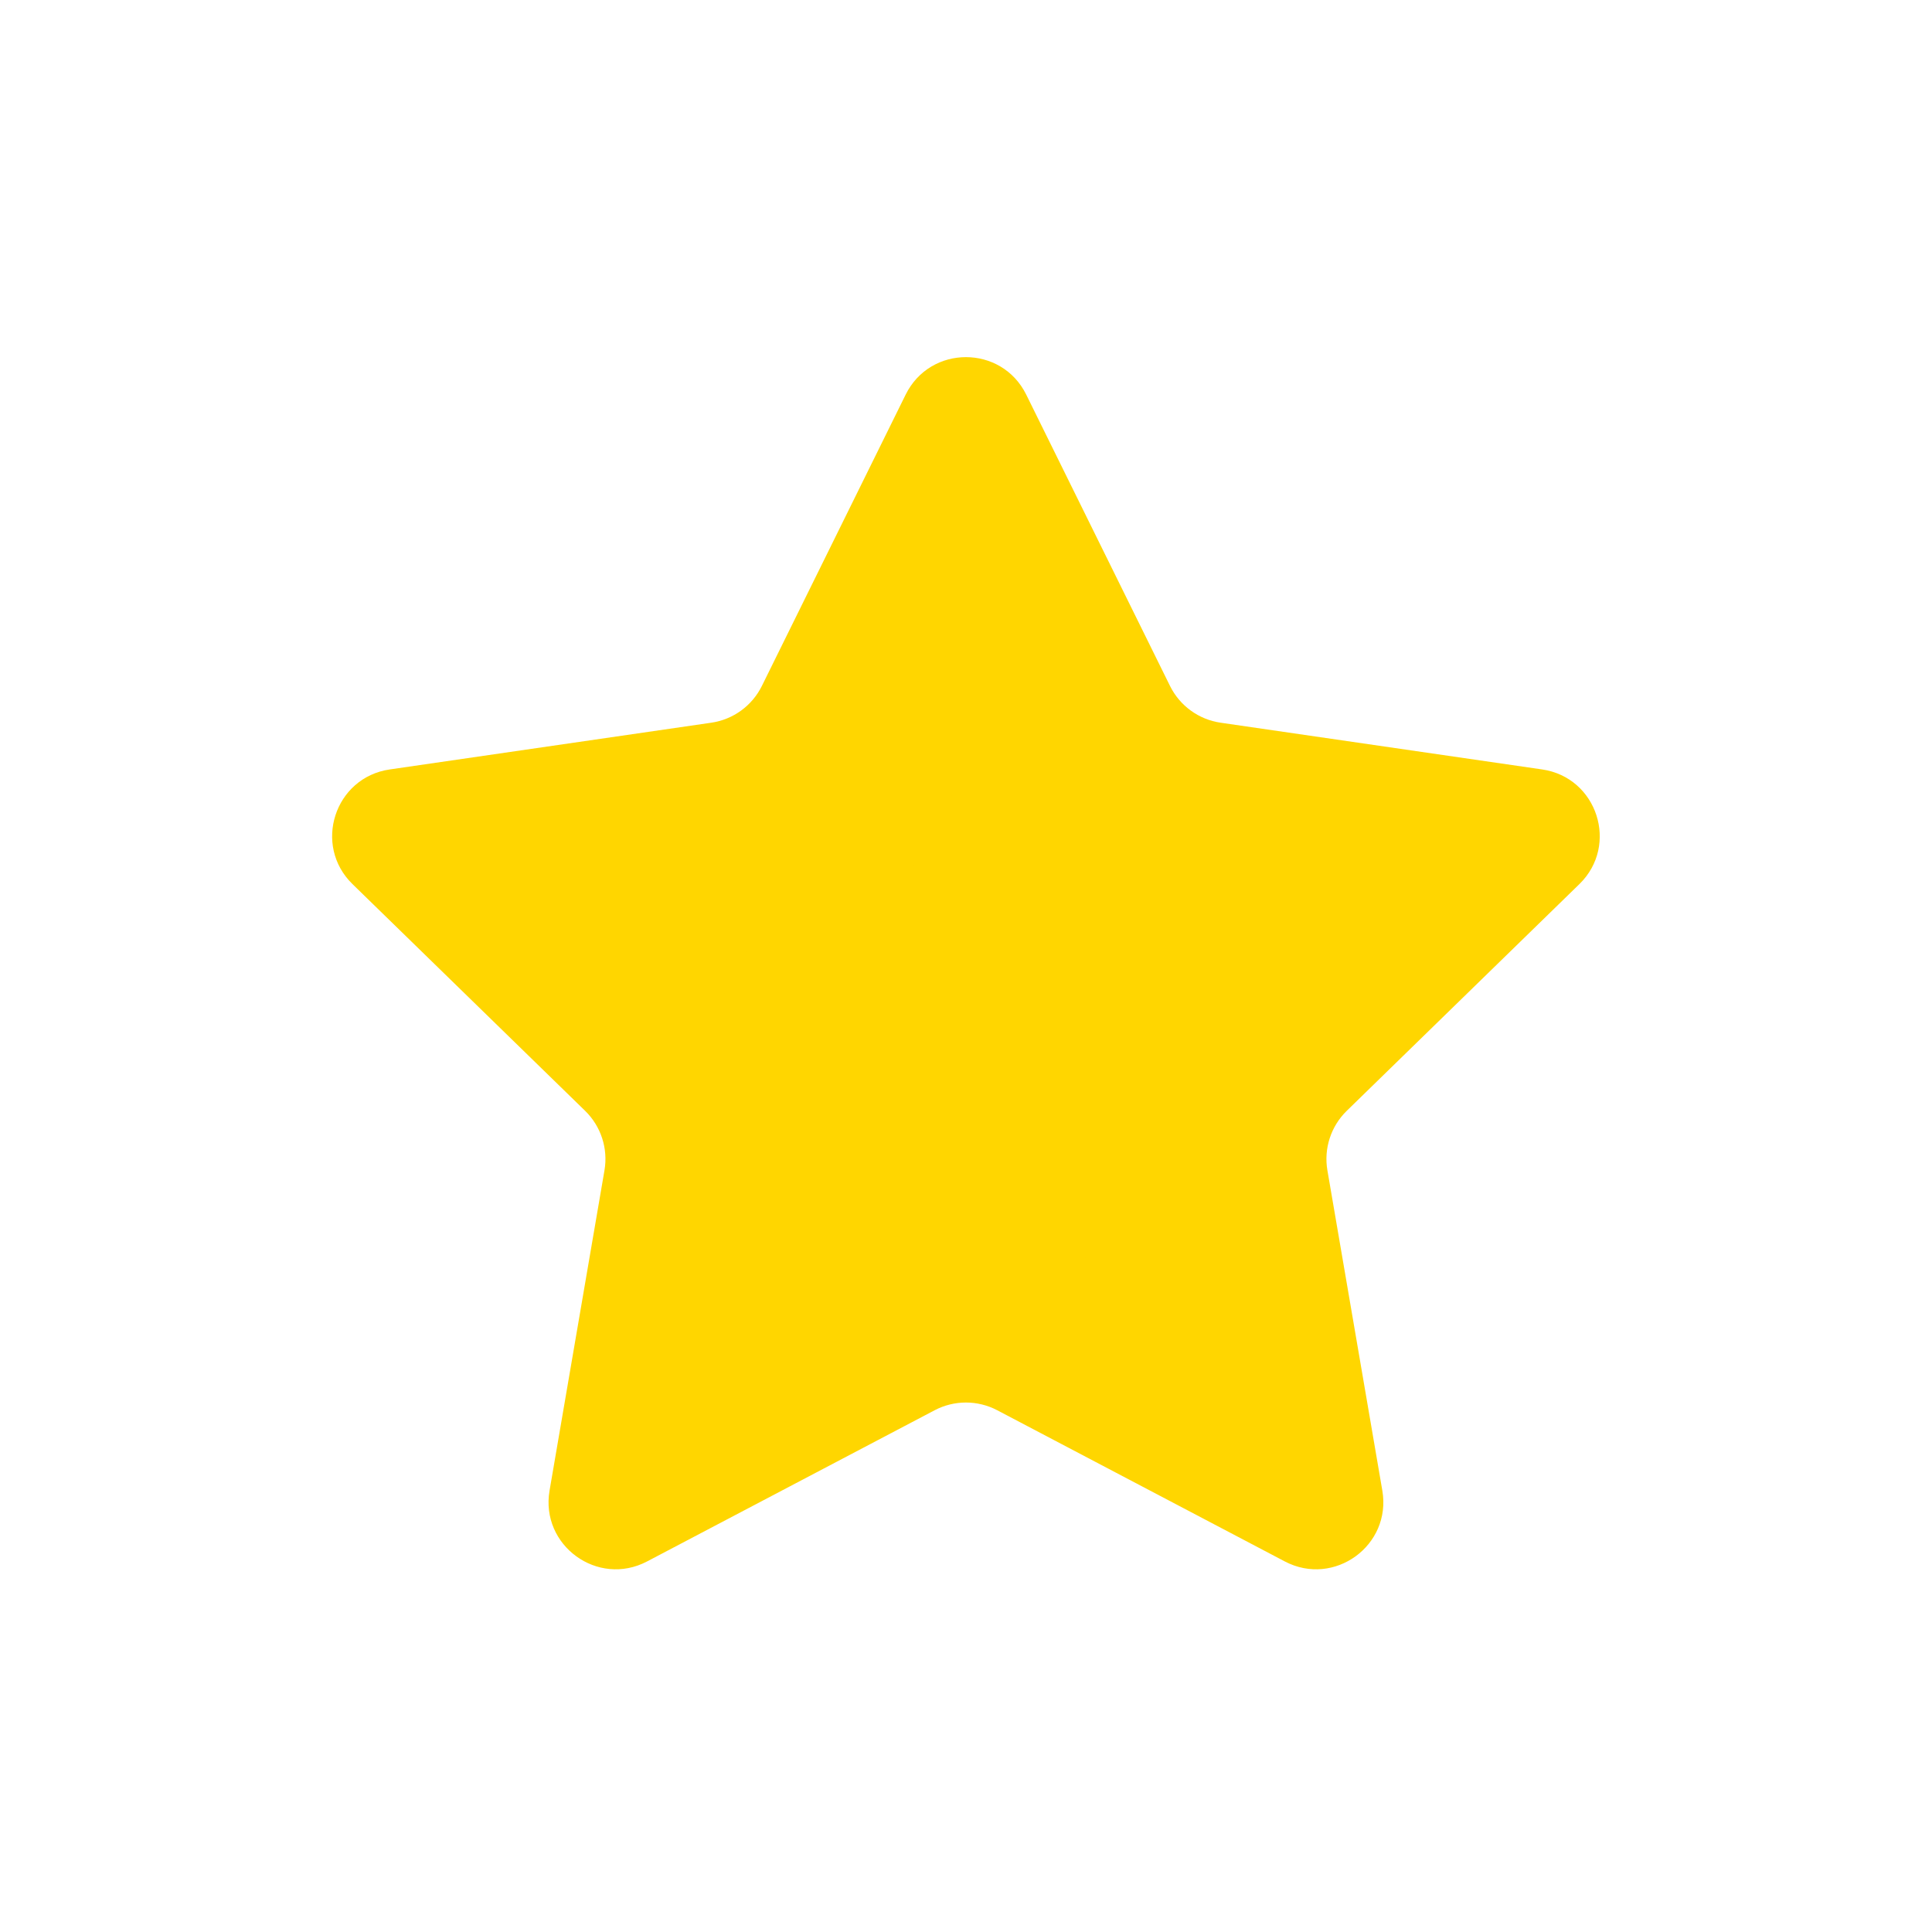
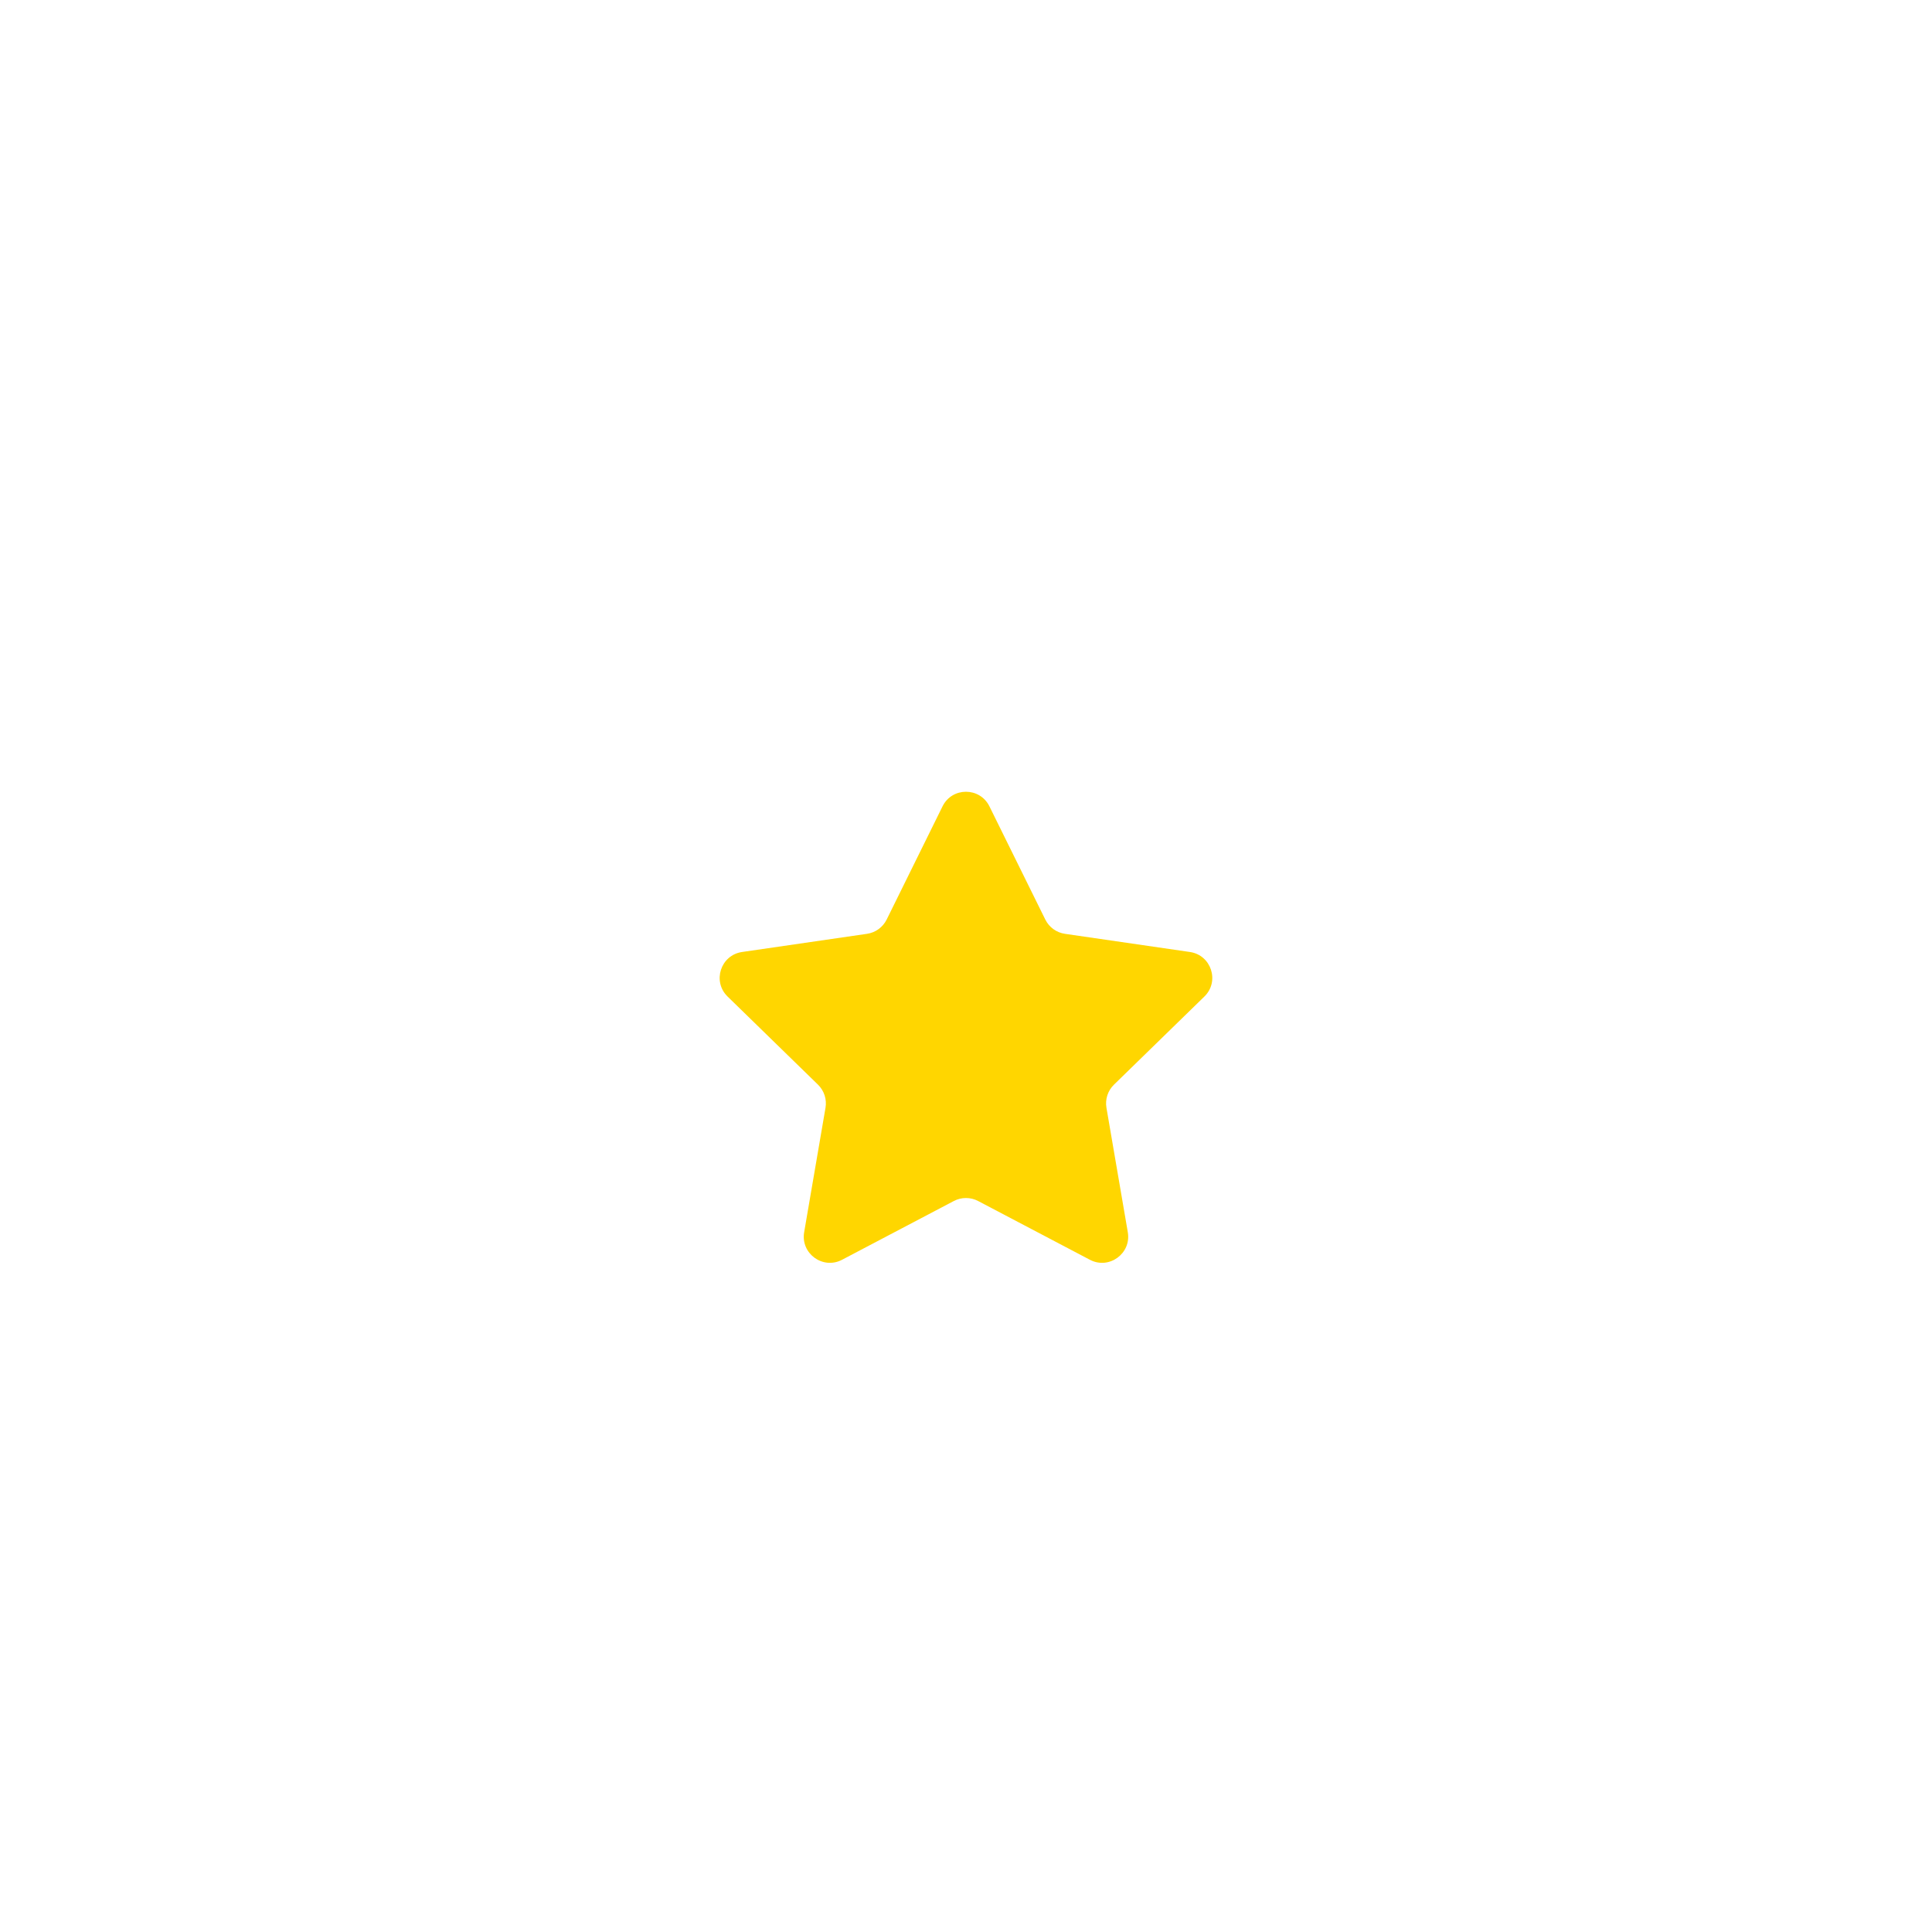
<svg xmlns="http://www.w3.org/2000/svg" width="500" viewBox="0 0 375 375" height="500" preserveAspectRatio="xMidYMid meet">
  <rect x="-37.5" width="450" fill="#ffffff" y="-37.5" height="450" fill-opacity="1" />
  <rect x="-37.5" width="450" fill="#ffffff" y="-37.5" height="450" fill-opacity="1" />
-   <path fill="#ffd600" d="M 199.188 76.594 L 227.098 133.141 C 229 136.992 232.672 139.66 236.922 140.277 L 299.328 149.348 C 310.027 150.902 314.301 164.055 306.559 171.602 L 261.398 215.617 C 258.324 218.617 256.922 222.934 257.648 227.164 L 268.309 289.32 C 270.137 299.977 258.949 308.105 249.379 303.074 L 193.559 273.727 C 189.758 271.73 185.219 271.73 181.418 273.727 L 125.598 303.074 C 116.027 308.105 104.84 299.977 106.668 289.32 L 117.328 227.164 C 118.055 222.934 116.648 218.613 113.578 215.617 L 68.418 171.602 C 60.676 164.055 64.949 150.902 75.652 149.348 L 138.059 140.277 C 142.305 139.66 145.98 136.992 147.879 133.141 L 175.789 76.594 C 180.574 66.895 194.402 66.895 199.188 76.594 Z M 199.188 76.594 " fill-opacity="1" fill-rule="nonzero" />
  <path fill="#ffd600" d="M 192.043 156.504 L 202.891 178.48 C 203.629 179.977 205.055 181.016 206.707 181.254 L 230.961 184.781 C 235.117 185.383 236.777 190.496 233.77 193.426 L 216.219 210.535 C 215.023 211.699 214.48 213.375 214.762 215.02 L 218.906 239.176 C 219.613 243.316 215.266 246.477 211.547 244.52 L 189.855 233.117 C 188.379 232.34 186.613 232.34 185.137 233.117 L 163.445 244.52 C 159.723 246.477 155.379 243.316 156.086 239.176 L 160.23 215.02 C 160.512 213.375 159.965 211.699 158.773 210.535 L 141.223 193.426 C 138.215 190.496 139.875 185.383 144.035 184.781 L 168.285 181.254 C 169.938 181.016 171.363 179.977 172.102 178.48 L 182.949 156.504 C 184.809 152.738 190.184 152.738 192.043 156.504 Z M 192.043 156.504 " fill-opacity="1" fill-rule="nonzero" />
</svg>